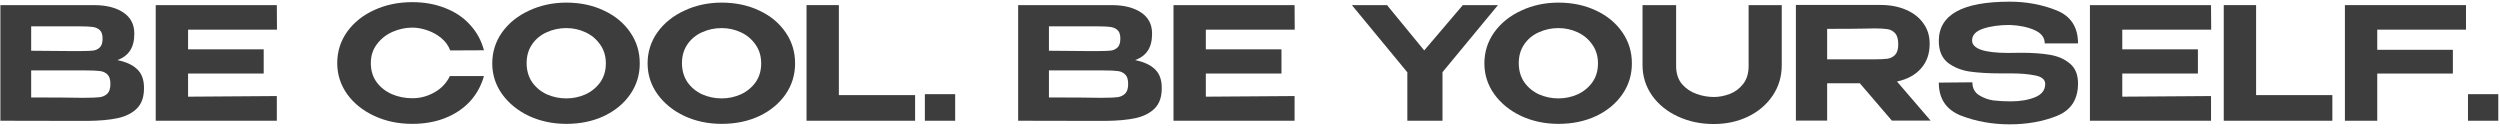
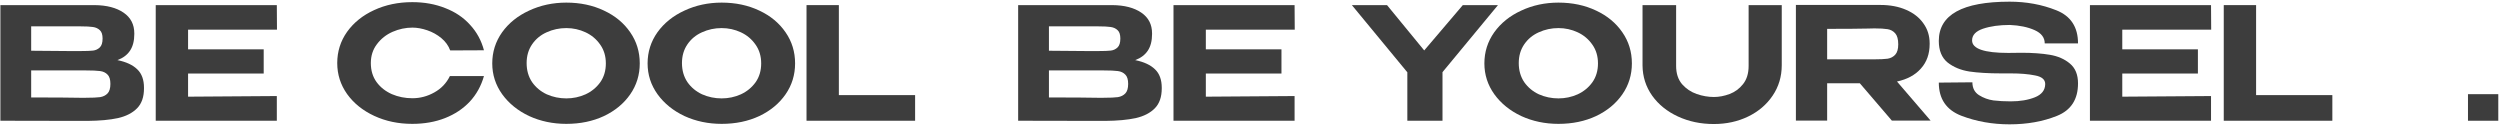
<svg xmlns="http://www.w3.org/2000/svg" width="704" height="36" viewBox="0 0 704 36" fill="none">
  <path d="M33.067 16.928C35.531 17.426 37.394 18.292 38.655 19.524C39.917 20.726 40.547 22.457 40.547 24.716V24.892C40.547 27.297 39.902 29.16 38.611 30.48C37.321 31.8 35.531 32.724 33.243 33.252C30.955 33.75 28.081 34.014 24.619 34.044H22.771L0.111 34V1.44H26.643C30.046 1.469 32.759 2.173 34.783 3.552C36.807 4.93 37.819 6.881 37.819 9.404V9.58C37.819 11.486 37.423 13.041 36.631 14.244C35.839 15.446 34.651 16.341 33.067 16.928ZM28.887 10.856C28.887 9.77 28.638 8.993 28.139 8.524C27.641 8.025 26.981 7.717 26.159 7.6C25.367 7.482 24.223 7.424 22.727 7.424H8.779V14.288L19.339 14.376H22.727C24.311 14.376 25.47 14.332 26.203 14.244C26.937 14.156 27.567 13.862 28.095 13.364C28.623 12.865 28.887 12.029 28.887 10.856ZM24.179 27.532C25.969 27.532 27.303 27.473 28.183 27.356C29.063 27.209 29.767 26.857 30.295 26.3C30.823 25.742 31.087 24.848 31.087 23.616C31.087 22.413 30.823 21.548 30.295 21.02C29.767 20.462 29.063 20.125 28.183 20.008C27.303 19.89 25.969 19.832 24.179 19.832H8.779V27.444C15.145 27.444 19.677 27.473 22.375 27.532H24.179Z" fill="#3D3D3D" />
  <path d="M74.257 20.712H52.962V27.224L77.954 27.048V34H43.853V1.44H77.954L77.998 8.348H52.962V13.892H74.257V20.712Z" fill="#3D3D3D" />
  <path d="M94.966 17.764C94.966 14.508 95.89 11.574 97.738 8.964C99.615 6.353 102.152 4.314 105.35 2.848C108.576 1.352 112.155 0.604 116.086 0.604C119.488 0.604 122.583 1.161 125.37 2.276C128.186 3.361 130.518 4.93 132.366 6.984C134.243 9.008 135.548 11.398 136.282 14.156L126.778 14.2C126.279 12.85 125.443 11.692 124.27 10.724C123.096 9.756 121.776 9.022 120.31 8.524C118.843 8.025 117.45 7.776 116.13 7.776C114.223 7.776 112.36 8.172 110.542 8.964C108.752 9.756 107.286 10.914 106.142 12.44C104.998 13.936 104.426 15.71 104.426 17.764C104.426 19.846 104.968 21.636 106.054 23.132C107.139 24.598 108.576 25.728 110.366 26.52C112.155 27.282 114.076 27.664 116.13 27.664C118.3 27.664 120.354 27.121 122.29 26.036C124.255 24.95 125.722 23.41 126.69 21.416H136.282C135.49 24.202 134.155 26.608 132.278 28.632C130.4 30.626 128.083 32.166 125.326 33.252C122.568 34.337 119.488 34.88 116.086 34.88C112.184 34.88 108.62 34.132 105.394 32.636C102.167 31.14 99.615 29.086 97.738 26.476C95.89 23.865 94.966 20.961 94.966 17.764Z" fill="#3D3D3D" />
  <path d="M159.475 0.736C163.406 0.736 166.94 1.484 170.079 2.98C173.218 4.446 175.682 6.485 177.471 9.096C179.26 11.677 180.155 14.596 180.155 17.852C180.155 21.078 179.26 23.982 177.471 26.564C175.682 29.145 173.218 31.184 170.079 32.68C166.94 34.146 163.406 34.88 159.475 34.88C155.691 34.88 152.2 34.146 149.003 32.68C145.835 31.184 143.312 29.145 141.435 26.564C139.558 23.953 138.619 21.049 138.619 17.852C138.619 14.625 139.543 11.706 141.391 9.096C143.268 6.485 145.806 4.446 149.003 2.98C152.2 1.484 155.691 0.736 159.475 0.736ZM159.475 27.708C161.382 27.708 163.186 27.326 164.887 26.564C166.588 25.772 167.967 24.642 169.023 23.176C170.079 21.68 170.607 19.905 170.607 17.852C170.607 15.828 170.079 14.068 169.023 12.572C167.967 11.046 166.588 9.888 164.887 9.096C163.186 8.304 161.382 7.908 159.475 7.908C157.51 7.908 155.662 8.304 153.931 9.096C152.23 9.858 150.866 10.988 149.839 12.484C148.812 13.98 148.299 15.74 148.299 17.764C148.299 19.817 148.812 21.606 149.839 23.132C150.895 24.628 152.274 25.772 153.975 26.564C155.706 27.326 157.539 27.708 159.475 27.708Z" fill="#3D3D3D" />
  <path d="M203.217 0.736C207.148 0.736 210.682 1.484 213.821 2.98C216.96 4.446 219.424 6.485 221.213 9.096C223.002 11.677 223.897 14.596 223.897 17.852C223.897 21.078 223.002 23.982 221.213 26.564C219.424 29.145 216.96 31.184 213.821 32.68C210.682 34.146 207.148 34.88 203.217 34.88C199.433 34.88 195.942 34.146 192.745 32.68C189.577 31.184 187.054 29.145 185.177 26.564C183.3 23.953 182.361 21.049 182.361 17.852C182.361 14.625 183.285 11.706 185.133 9.096C187.01 6.485 189.548 4.446 192.745 2.98C195.942 1.484 199.433 0.736 203.217 0.736ZM203.217 27.708C205.124 27.708 206.928 27.326 208.629 26.564C210.33 25.772 211.709 24.642 212.765 23.176C213.821 21.68 214.349 19.905 214.349 17.852C214.349 15.828 213.821 14.068 212.765 12.572C211.709 11.046 210.33 9.888 208.629 9.096C206.928 8.304 205.124 7.908 203.217 7.908C201.252 7.908 199.404 8.304 197.673 9.096C195.972 9.858 194.608 10.988 193.581 12.484C192.554 13.98 192.041 15.74 192.041 17.764C192.041 19.817 192.554 21.606 193.581 23.132C194.637 24.628 196.016 25.772 197.717 26.564C199.448 27.326 201.281 27.708 203.217 27.708Z" fill="#3D3D3D" />
  <path d="M236.223 1.44V26.784H257.695V34H227.115V1.44H236.223Z" fill="#3D3D3D" />
-   <path d="M260.44 26.52H268.976V34H260.44V26.52Z" fill="#3D3D3D" />
  <path d="M319.669 16.928C322.133 17.426 323.996 18.292 325.257 19.524C326.518 20.726 327.149 22.457 327.149 24.716V24.892C327.149 27.297 326.504 29.16 325.213 30.48C323.922 31.8 322.133 32.724 319.845 33.252C317.557 33.75 314.682 34.014 311.221 34.044H309.373L286.713 34V1.44H313.245C316.648 1.469 319.361 2.173 321.385 3.552C323.409 4.93 324.421 6.881 324.421 9.404V9.58C324.421 11.486 324.025 13.041 323.233 14.244C322.441 15.446 321.253 16.341 319.669 16.928ZM315.489 10.856C315.489 9.77 315.24 8.993 314.741 8.524C314.242 8.025 313.582 7.717 312.761 7.6C311.969 7.482 310.825 7.424 309.329 7.424H295.381V14.288L305.941 14.376H309.329C310.913 14.376 312.072 14.332 312.805 14.244C313.538 14.156 314.169 13.862 314.697 13.364C315.225 12.865 315.489 12.029 315.489 10.856ZM310.781 27.532C312.57 27.532 313.905 27.473 314.785 27.356C315.665 27.209 316.369 26.857 316.897 26.3C317.425 25.742 317.689 24.848 317.689 23.616C317.689 22.413 317.425 21.548 316.897 21.02C316.369 20.462 315.665 20.125 314.785 20.008C313.905 19.89 312.57 19.832 310.781 19.832H295.381V27.444C301.746 27.444 306.278 27.473 308.977 27.532H310.781Z" fill="#3D3D3D" />
  <path d="M360.859 20.712H339.563V27.224L364.555 27.048V34H330.455V1.44H364.555L364.599 8.348H339.563V13.892H360.859V20.712Z" fill="#3D3D3D" />
  <path d="M411.927 1.44H421.827L406.207 20.316V34H396.307V20.36L380.687 1.44H390.587L401.059 14.2L411.927 1.44Z" fill="#3D3D3D" />
  <path d="M438.858 0.736C442.788 0.736 446.323 1.484 449.462 2.98C452.6 4.446 455.064 6.485 456.854 9.096C458.643 11.677 459.538 14.596 459.538 17.852C459.538 21.078 458.643 23.982 456.854 26.564C455.064 29.145 452.6 31.184 449.462 32.68C446.323 34.146 442.788 34.88 438.858 34.88C435.074 34.88 431.583 34.146 428.386 32.68C425.218 31.184 422.695 29.145 420.818 26.564C418.94 23.953 418.002 21.049 418.002 17.852C418.002 14.625 418.926 11.706 420.774 9.096C422.651 6.485 425.188 4.446 428.386 2.98C431.583 1.484 435.074 0.736 438.858 0.736ZM438.858 27.708C440.764 27.708 442.568 27.326 444.27 26.564C445.971 25.772 447.35 24.642 448.406 23.176C449.462 21.68 449.99 19.905 449.99 17.852C449.99 15.828 449.462 14.068 448.406 12.572C447.35 11.046 445.971 9.888 444.27 9.096C442.568 8.304 440.764 7.908 438.858 7.908C436.892 7.908 435.044 8.304 433.314 9.096C431.612 9.858 430.248 10.988 429.222 12.484C428.195 13.98 427.682 15.74 427.682 17.764C427.682 19.817 428.195 21.606 429.222 23.132C430.278 24.628 431.656 25.772 433.358 26.564C435.088 27.326 436.922 27.708 438.858 27.708Z" fill="#3D3D3D" />
  <path d="M492.412 1.44H501.74V18.38C501.74 21.548 500.889 24.393 499.188 26.916C497.487 29.438 495.184 31.404 492.28 32.812C489.376 34.22 486.149 34.924 482.6 34.924C478.933 34.924 475.575 34.22 472.524 32.812C469.473 31.404 467.053 29.453 465.264 26.96C463.475 24.437 462.565 21.592 462.536 18.424V1.44H471.996V18.556C471.996 20.668 472.553 22.384 473.668 23.704C474.812 24.994 476.191 25.918 477.804 26.476C479.417 27.033 481.031 27.312 482.644 27.312C484.081 27.312 485.548 27.033 487.044 26.476C488.54 25.918 489.801 24.994 490.828 23.704C491.884 22.384 492.412 20.668 492.412 18.556V1.44Z" fill="#3D3D3D" />
  <path d="M532.741 33.956L523.721 23.44H514.525V33.956H505.725V1.396H529.529C532.257 1.396 534.662 1.85 536.745 2.76C538.857 3.669 540.485 4.945 541.629 6.588C542.802 8.201 543.389 10.078 543.389 12.22V12.396C543.389 15.182 542.567 17.485 540.925 19.304C539.311 21.122 537.067 22.34 534.193 22.956L543.653 33.956H532.741ZM534.545 12.484C534.545 11.076 534.266 10.049 533.709 9.404C533.151 8.758 532.433 8.362 531.553 8.216C530.673 8.069 529.426 7.996 527.813 7.996C527.109 7.996 526.507 8.01 526.009 8.04C523.603 8.098 519.775 8.128 514.525 8.128V16.708H527.813C529.426 16.708 530.673 16.649 531.553 16.532C532.433 16.385 533.151 16.004 533.709 15.388C534.266 14.772 534.545 13.804 534.545 12.484Z" fill="#3D3D3D" />
  <path d="M569.242 14.86C572.322 14.86 574.991 15.05 577.25 15.432C579.508 15.813 581.386 16.634 582.882 17.896C584.407 19.157 585.17 21.02 585.17 23.484C585.17 28.001 583.19 31.052 579.23 32.636C575.27 34.22 570.826 35.012 565.898 35.012C561.058 35.012 556.526 34.205 552.302 32.592C548.078 30.949 545.966 27.84 545.966 23.264L555.426 23.176C555.426 24.789 556.042 25.992 557.274 26.784C558.535 27.576 559.899 28.074 561.366 28.28C562.862 28.456 564.475 28.544 566.206 28.544C568.846 28.544 571.119 28.162 573.026 27.4C574.932 26.637 575.9 25.405 575.93 23.704V23.66C575.93 22.398 574.976 21.592 573.07 21.24C571.192 20.858 568.919 20.668 566.25 20.668H563.522C560.002 20.668 557.024 20.492 554.59 20.14C552.155 19.758 550.102 18.908 548.43 17.588C546.787 16.238 545.966 14.214 545.966 11.516C545.966 4.153 552.61 0.472 565.898 0.472C570.62 0.472 575.006 1.278 579.054 2.892C583.131 4.505 585.17 7.614 585.17 12.22H575.798C575.798 10.577 574.844 9.33 572.938 8.48C571.031 7.629 568.714 7.145 565.986 7.028C563.023 7.028 560.5 7.38 558.418 8.084C556.364 8.788 555.338 9.888 555.338 11.384C555.338 13.73 558.74 14.904 565.546 14.904L569.242 14.86Z" fill="#3D3D3D" />
  <path d="M618.929 20.712H597.633V27.224L622.625 27.048V34H588.525V1.44H622.625L622.669 8.348H597.633V13.892H618.929V20.712Z" fill="#3D3D3D" />
  <path d="M635.317 1.44V26.784H656.789V34H626.209V1.44H635.317Z" fill="#3D3D3D" />
-   <path d="M694.426 1.44V8.348H669.434V14.024H690.73V20.712H669.434V34H660.326V1.44H694.426Z" fill="#3D3D3D" />
  <path d="M694.983 26.52H703.519V34H694.983V26.52Z" fill="#3D3D3D" />
</svg>